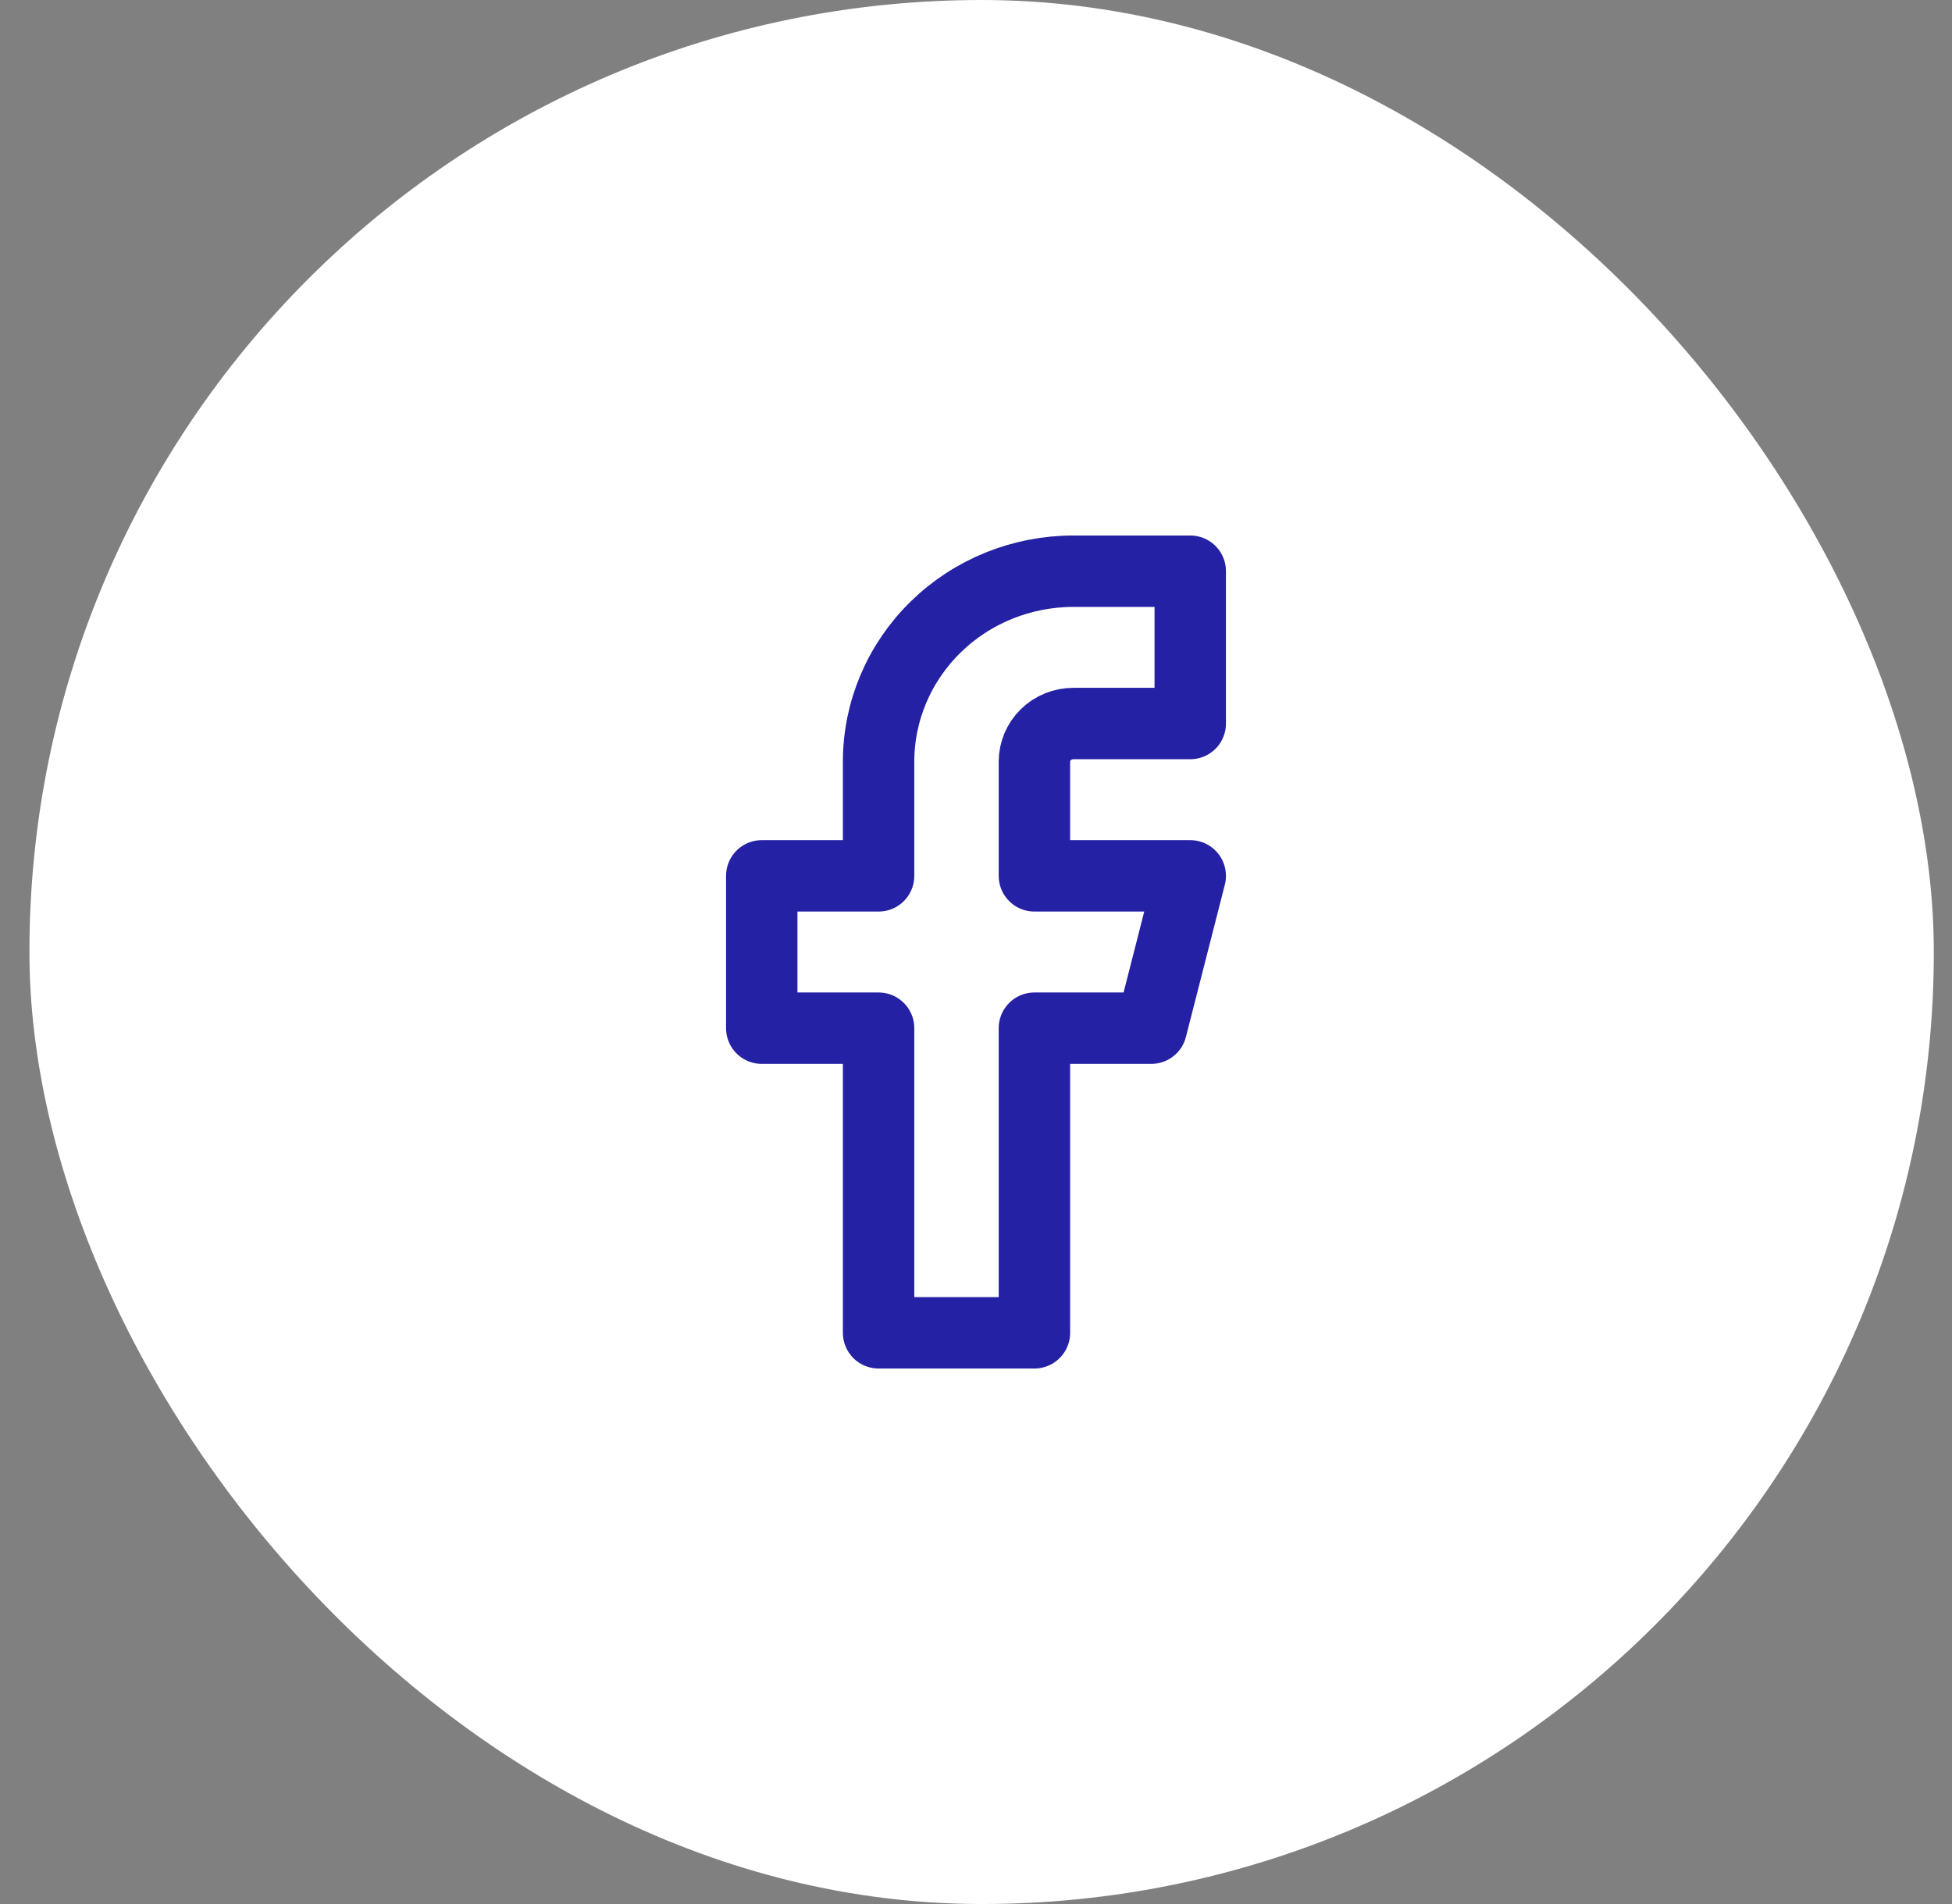
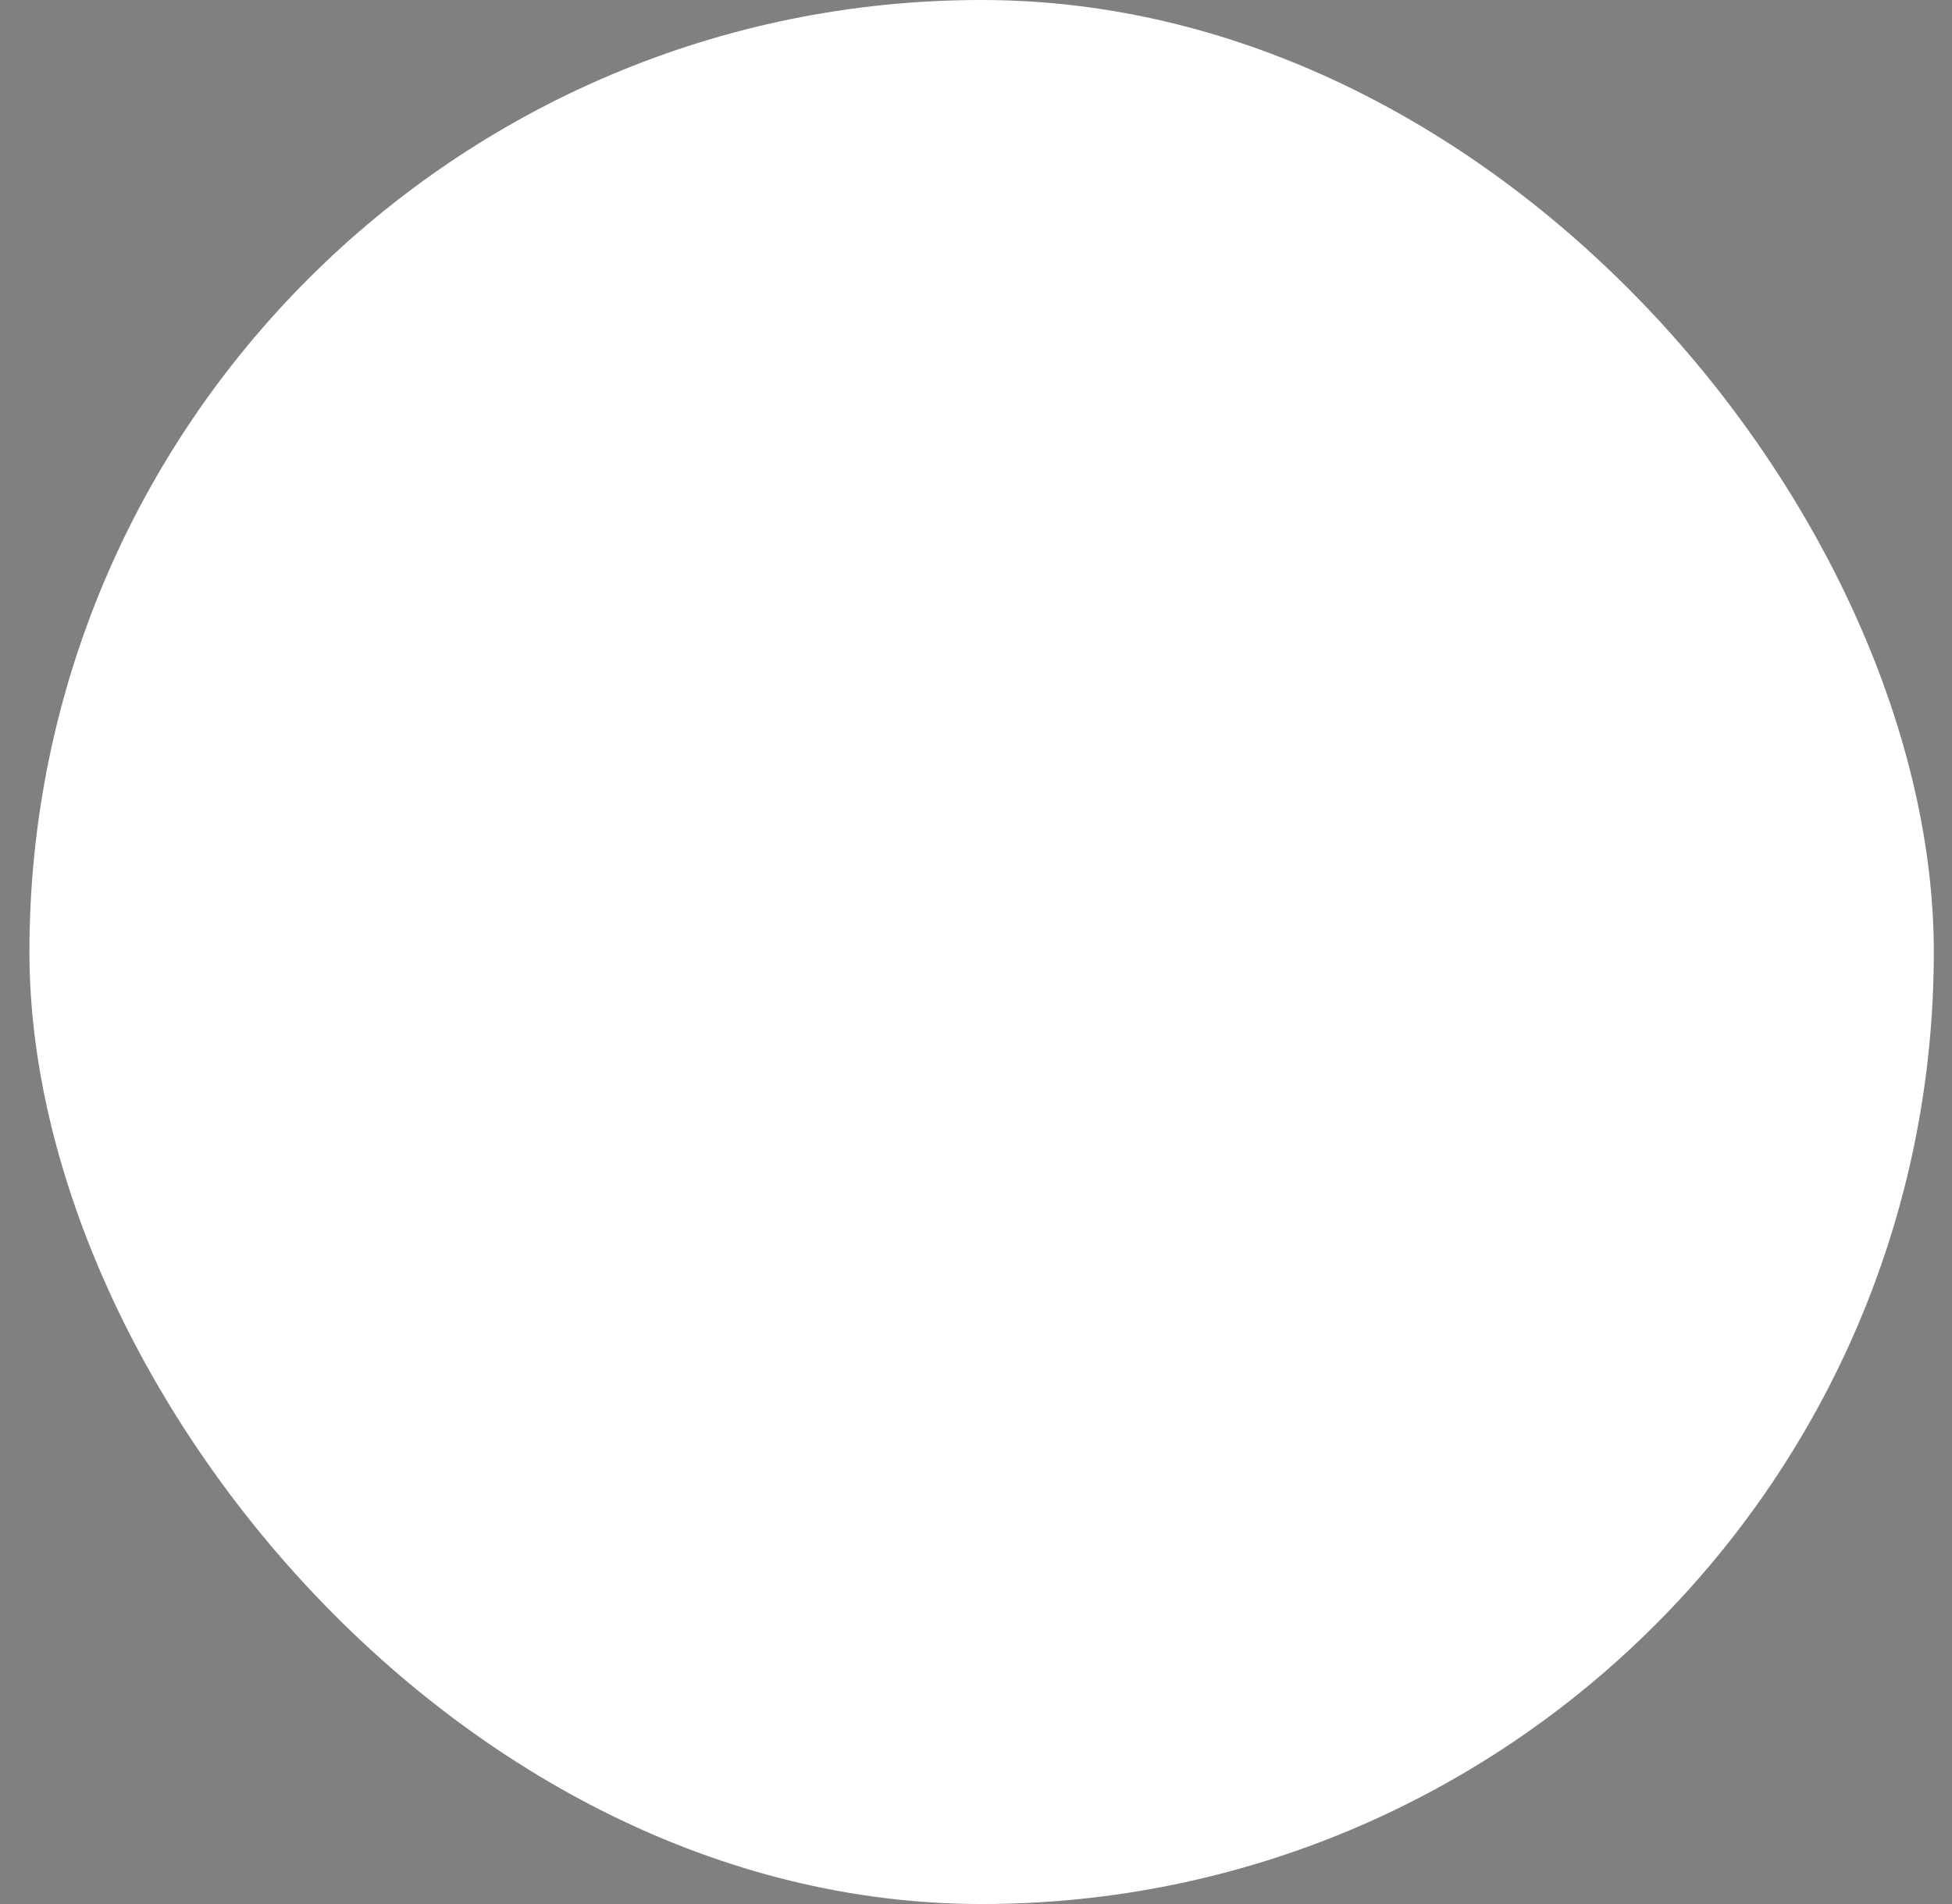
<svg xmlns="http://www.w3.org/2000/svg" width="41" height="40" viewBox="0 0 41 40" fill="none">
  <rect x="0" y="0" width="41" height="40" fill="#808080" stroke="none" />
  <rect x="0.618" width="40" height="40" rx="20" fill="white" />
-   <path d="M25 12H22.546C21.46 12 20.42 12.421 19.653 13.172C18.886 13.922 18.454 14.939 18.454 16V18.4H16V21.6H18.454V28H21.727V21.6H24.182L25 18.4H21.727V16C21.727 15.788 21.814 15.584 21.967 15.434C22.12 15.284 22.328 15.2 22.546 15.2H25V12Z" stroke="#2421A4" stroke-width="1.5" stroke-linecap="round" stroke-linejoin="round" />
</svg>